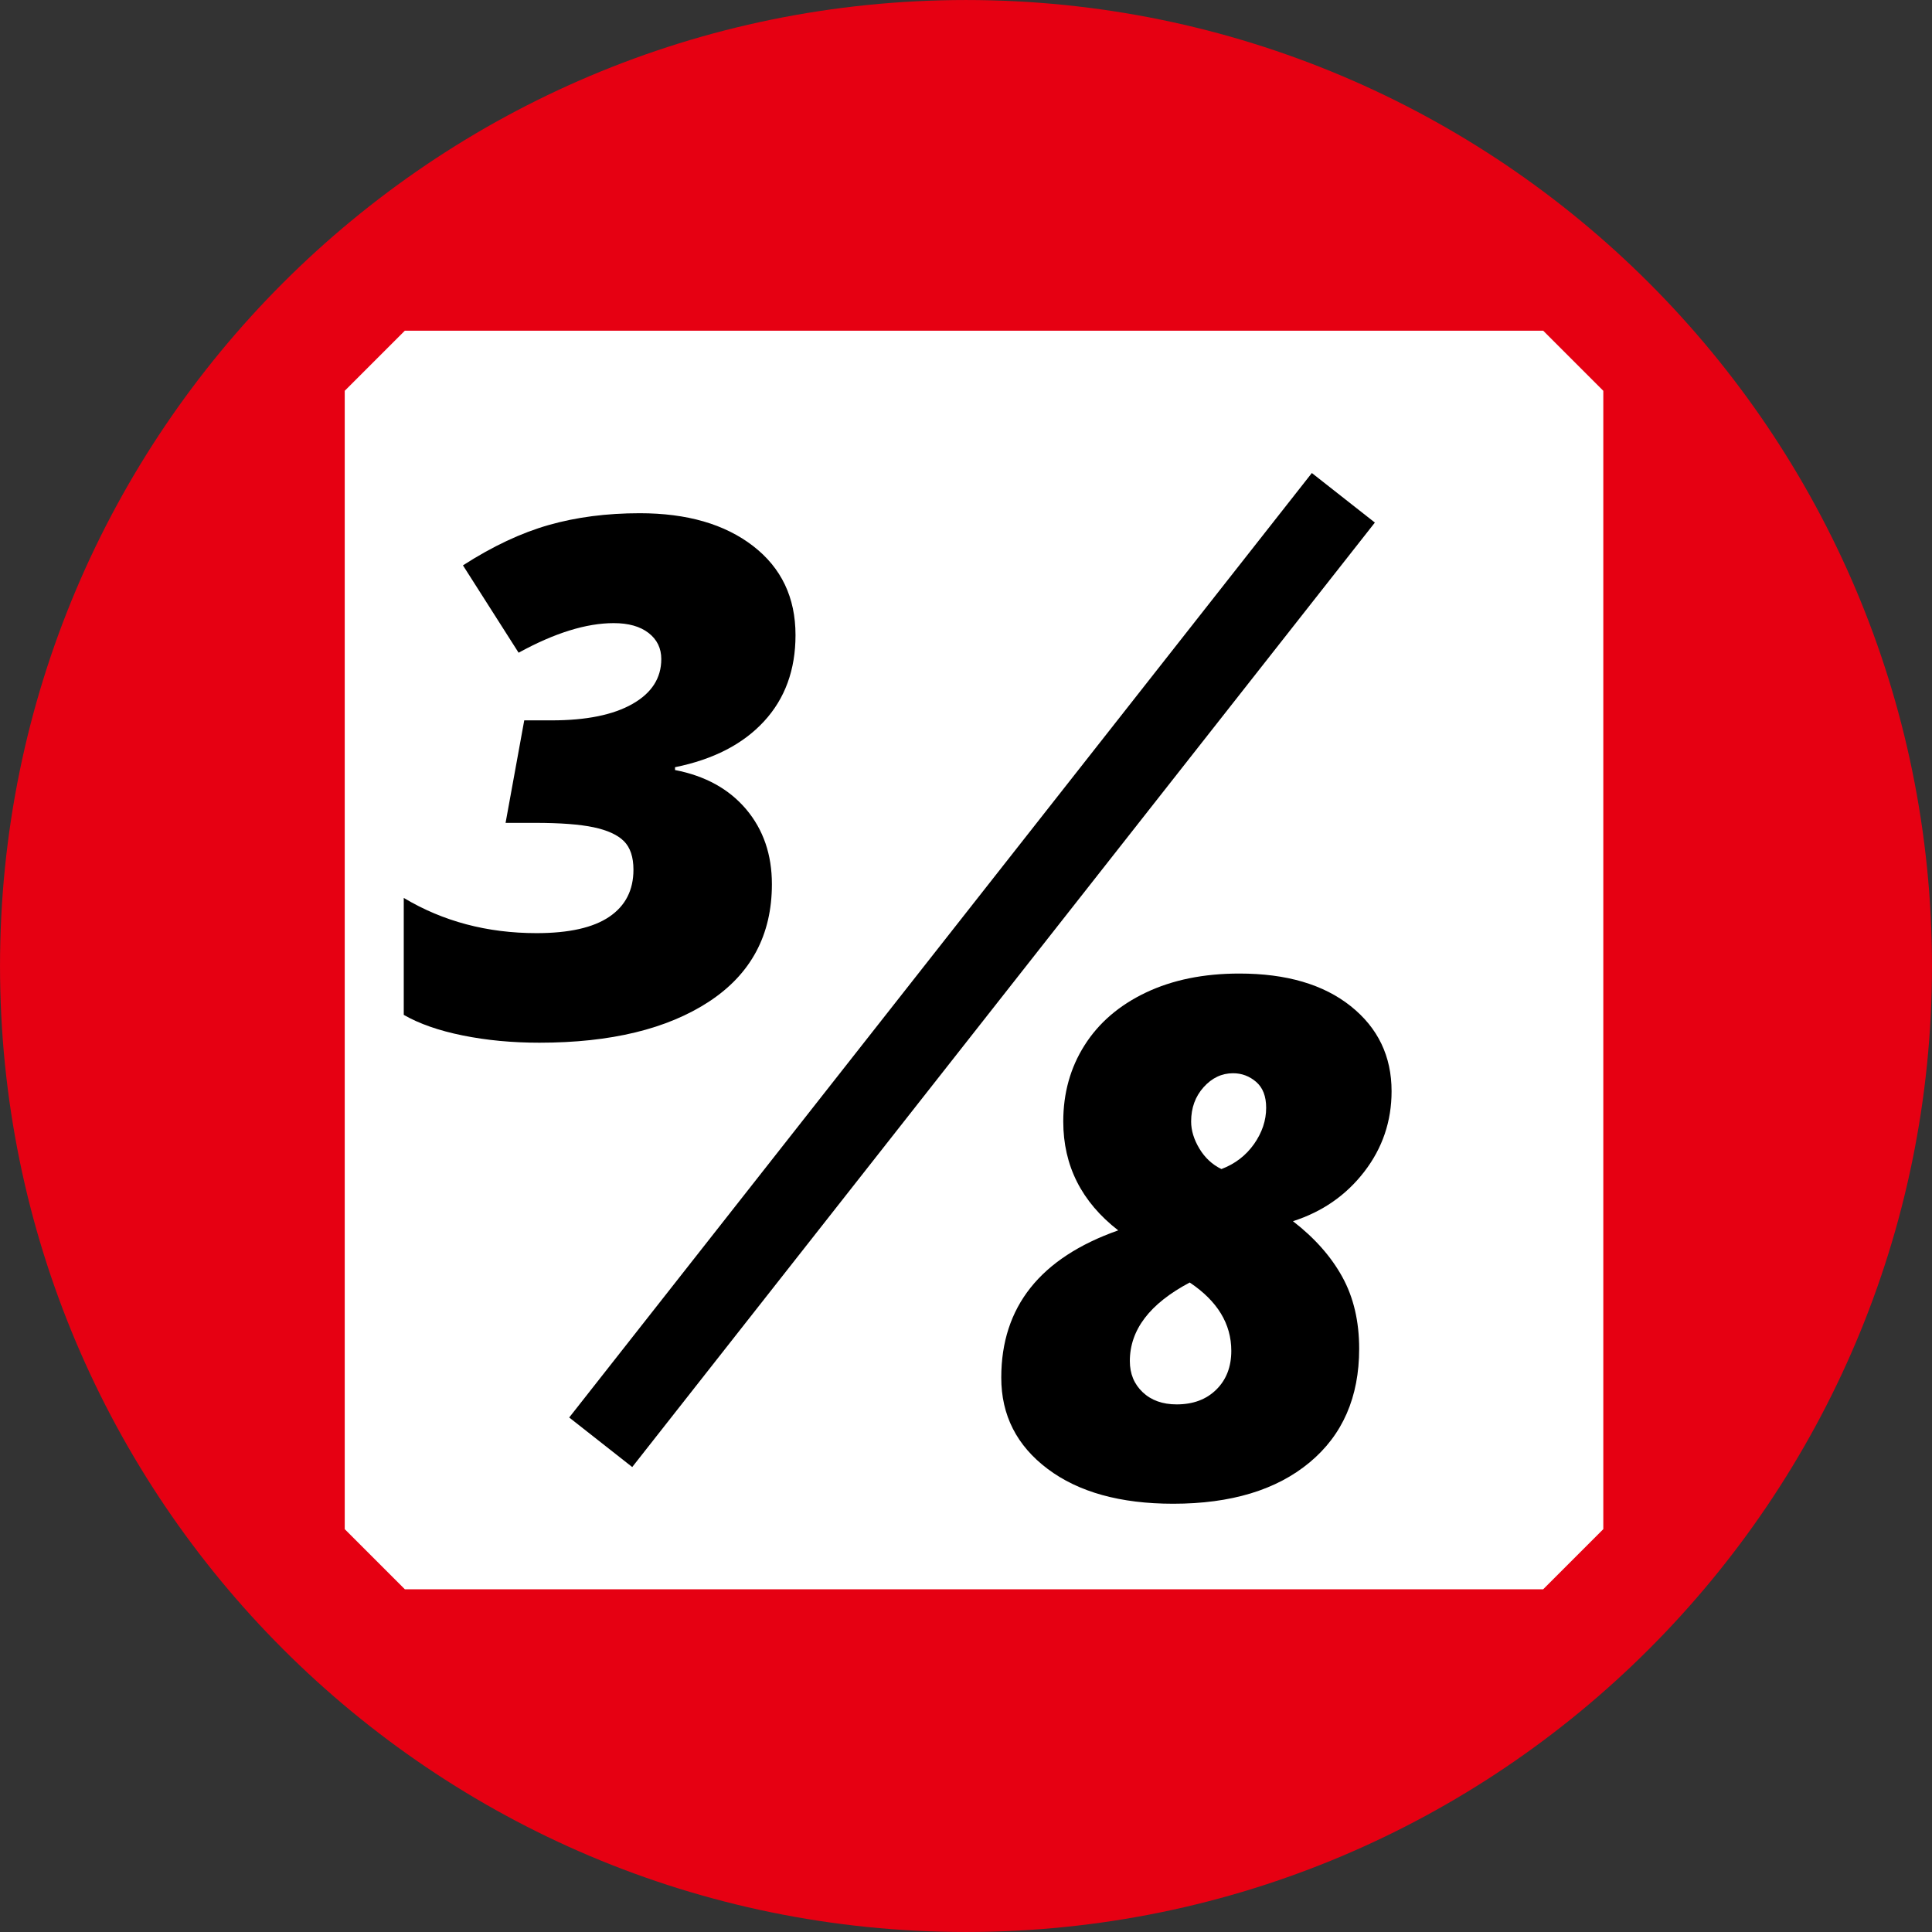
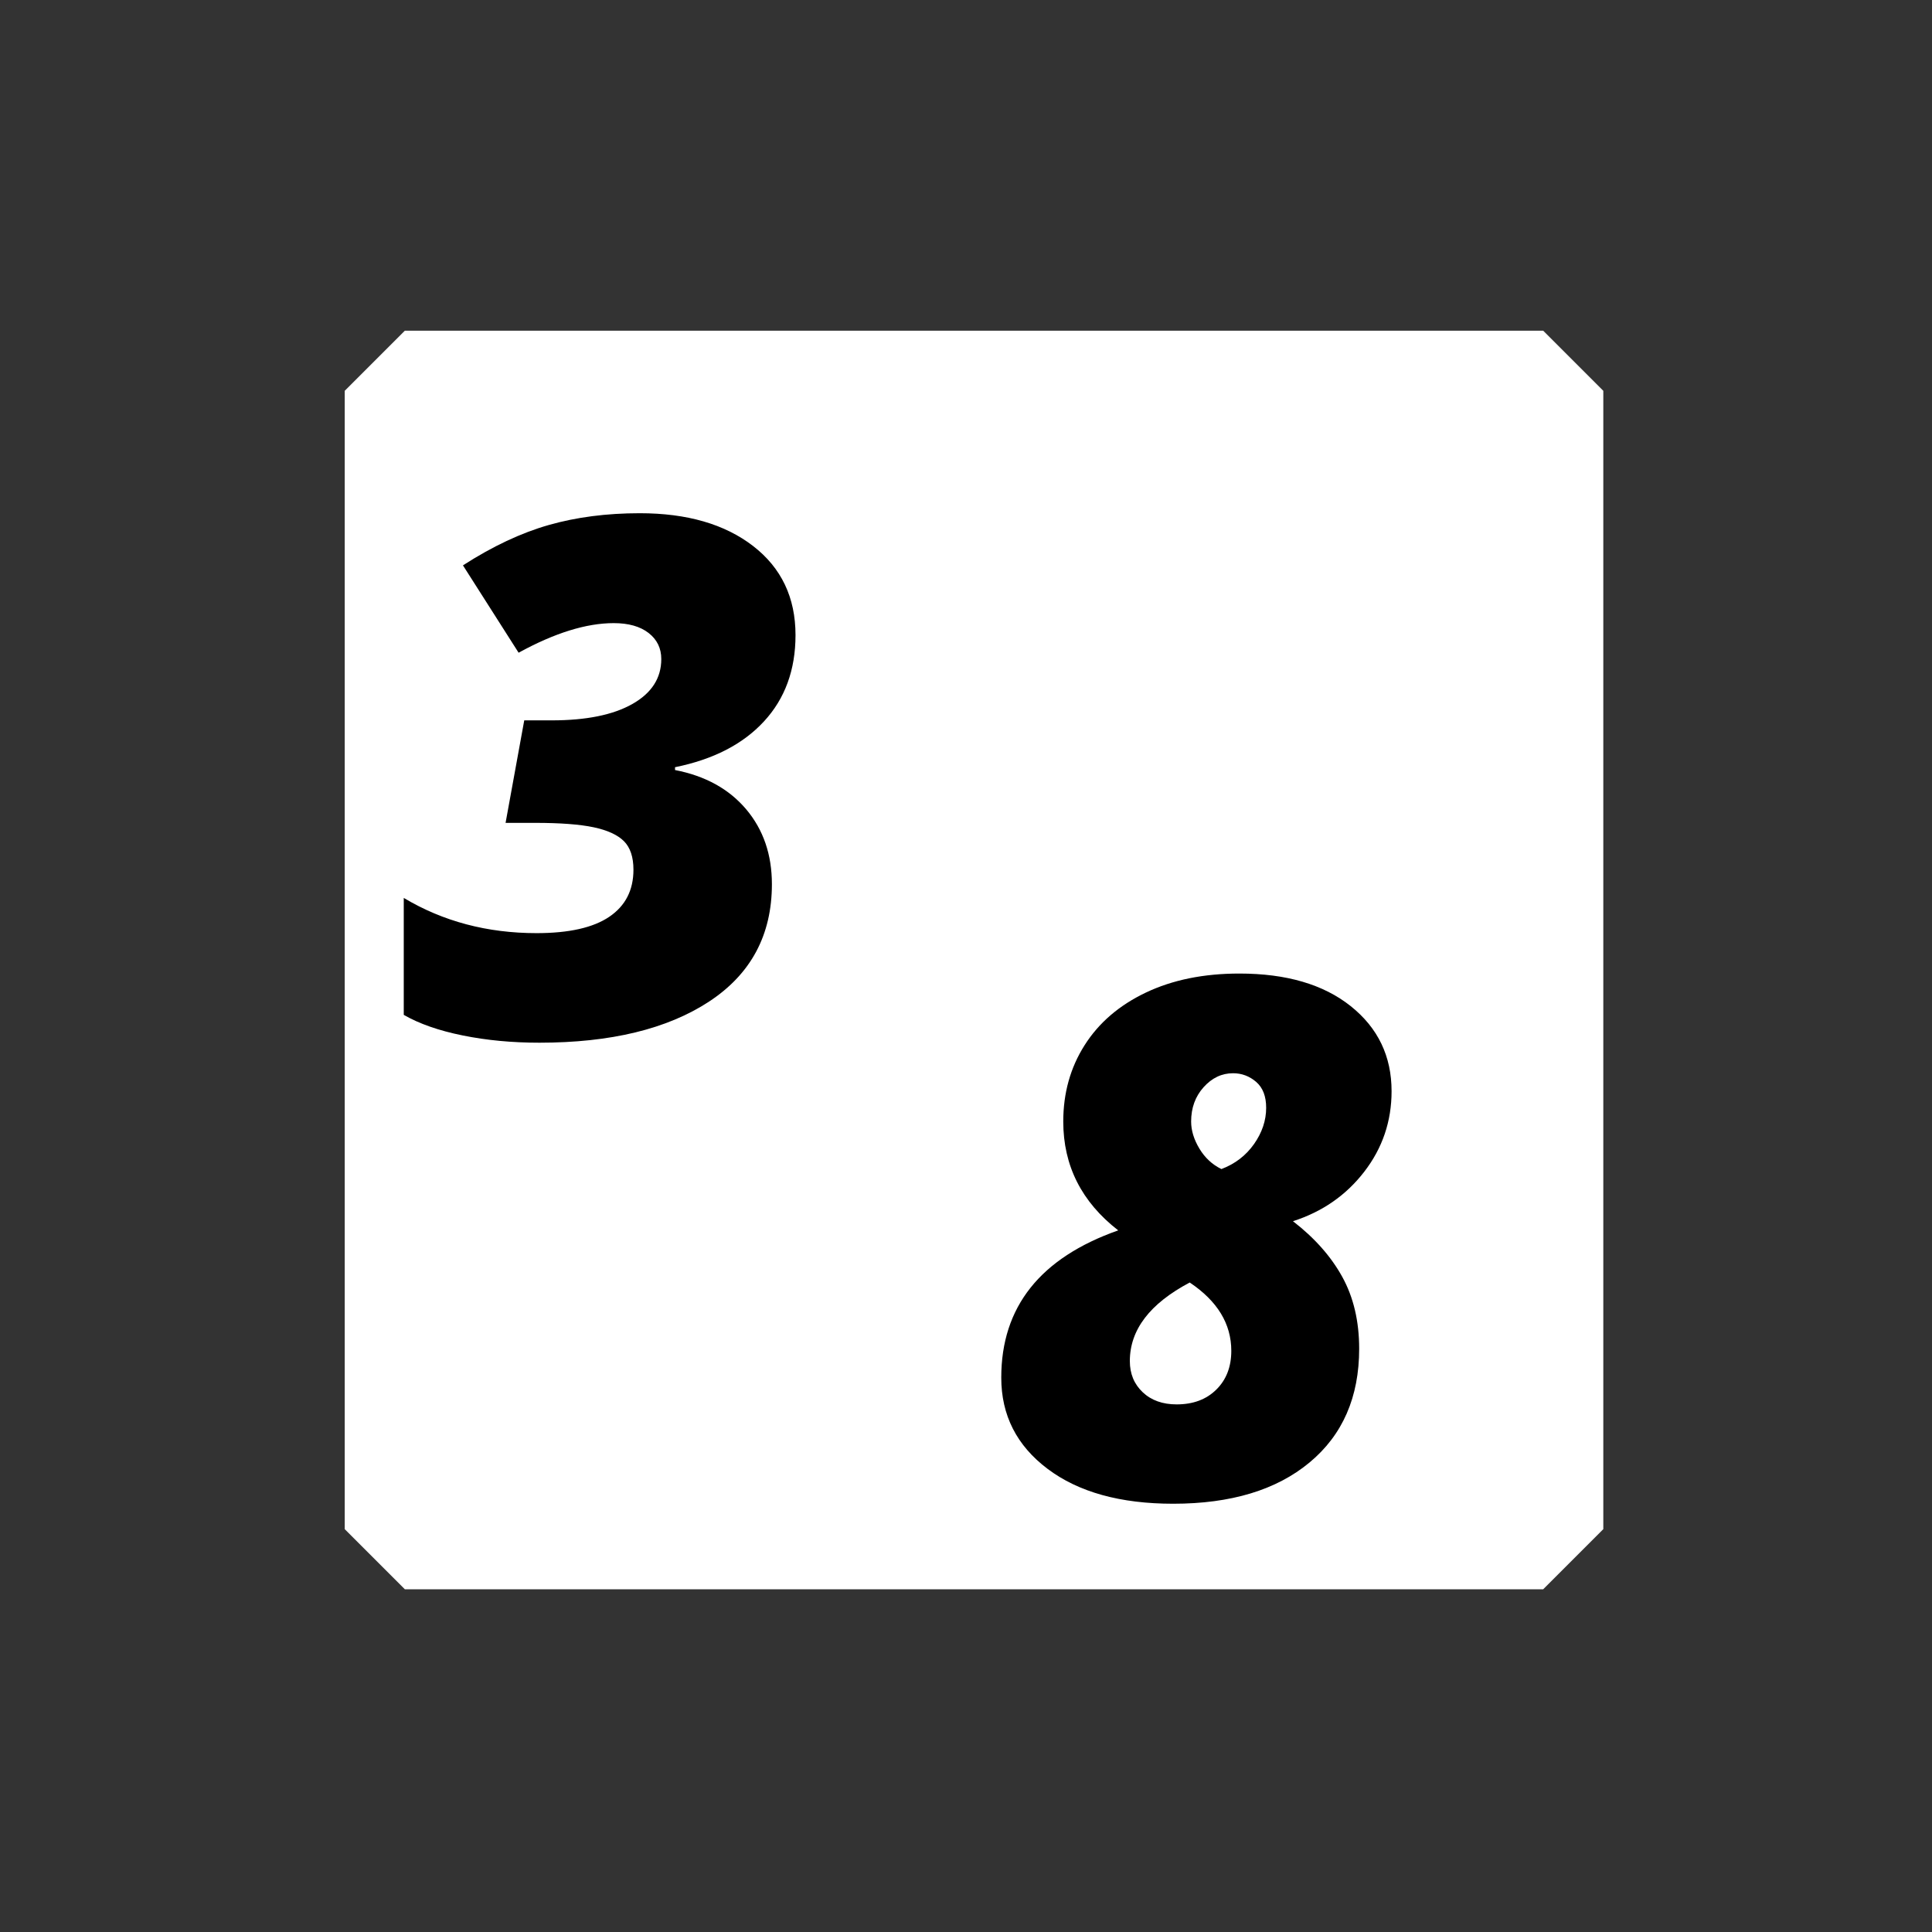
<svg xmlns="http://www.w3.org/2000/svg" fill="none" fill-rule="evenodd" stroke="black" stroke-width="0.501" stroke-linejoin="bevel" stroke-miterlimit="10" font-family="Times New Roman" font-size="16" style="font-variant-ligatures:none" version="1.1" overflow="visible" width="112.501pt" height="112.501pt" viewBox="137.145 -705.224 112.501 112.501">
  <rect x="137.145" y="-705.224" width="112.501" height="112.501" fill="#333333" stroke="none" />
  <defs>
    <style type="text/css">@import url('https://themes.googleusercontent.com/fonts/css?family=Open Sans:400,600');</style>
  </defs>
  <g id="Layer 1" transform="scale(1 -1)">
    <g id="Group" stroke-linejoin="miter">
-       <path d="M 193.395,596.225 C 222.527,596.225 246.144,619.842 246.144,648.973 C 246.144,678.105 222.527,701.722 193.395,701.722 C 164.264,701.722 140.647,678.105 140.647,648.973 C 140.647,619.842 164.264,596.225 193.395,596.225 Z" stroke="#e60012" fill="#e60012" stroke-width="7.002" marker-start="none" marker-end="none" />
      <path d="M 160.72,616.181 L 227.005,616.181 L 227.005,682.467 L 160.72,682.467 L 160.72,616.181 Z" fill="#ffffff" stroke="#ffffff" stroke-width="7.002" marker-start="none" marker-end="none" />
-       <path d="M 172.125,621.24 L 215.369,676.237" fill="none" stroke="#000000" stroke-width="4.668" />
      <g id="Group_1" fill-rule="nonzero" stroke="none" stroke-width="0.648" fill="#000000">
        <g id="Group_2">
          <path d="M 183.468,668.242 C 183.468,666.218 182.856,664.542 181.631,663.216 C 180.407,661.889 178.681,661.001 176.452,660.549 L 176.452,660.385 C 178.216,660.043 179.597,659.28 180.596,658.098 C 181.594,656.914 182.093,655.461 182.093,653.738 C 182.093,650.785 180.876,648.508 178.442,646.907 C 176.008,645.307 172.712,644.507 168.554,644.507 C 166.968,644.507 165.481,644.647 164.093,644.928 C 162.705,645.208 161.559,645.608 160.656,646.128 L 160.656,652.938 C 162.94,651.571 165.518,650.887 168.39,650.887 C 170.277,650.887 171.689,651.205 172.626,651.841 C 173.563,652.477 174.031,653.39 174.031,654.58 C 174.031,655.318 173.846,655.872 173.478,656.241 C 173.108,656.61 172.52,656.88 171.713,657.051 C 170.906,657.222 169.771,657.308 168.308,657.308 L 166.585,657.308 L 167.672,663.277 L 169.272,663.277 C 171.283,663.277 172.849,663.595 173.97,664.231 C 175.092,664.867 175.652,665.739 175.652,666.847 C 175.652,667.476 175.406,667.982 174.914,668.365 C 174.421,668.748 173.744,668.939 172.882,668.939 C 171.283,668.939 169.436,668.364 167.344,667.216 L 164.103,672.303 C 165.826,673.412 167.491,674.194 169.098,674.652 C 170.705,675.11 172.473,675.339 174.401,675.339 C 177.15,675.339 179.348,674.703 180.996,673.431 C 182.644,672.159 183.468,670.429 183.468,668.242 Z" marker-start="none" marker-end="none" />
        </g>
      </g>
      <g id="Group_3" fill-rule="nonzero" stroke="none" stroke-width="0.648" fill="#000000">
        <g id="Group_4">
          <path d="M 209.315,648.534 C 212.051,648.534 214.211,647.901 215.798,646.636 C 217.384,645.371 218.177,643.72 218.177,641.682 C 218.177,639.932 217.647,638.37 216.587,636.995 C 215.527,635.621 214.143,634.66 212.434,634.113 C 213.692,633.142 214.649,632.062 215.306,630.872 C 215.962,629.682 216.29,628.287 216.29,626.687 C 216.29,623.87 215.326,621.661 213.397,620.061 C 211.47,618.461 208.823,617.661 205.459,617.661 C 202.382,617.661 199.944,618.338 198.146,619.692 C 196.347,621.046 195.448,622.817 195.449,625.005 C 195.448,629.121 197.718,631.979 202.259,633.579 C 200.125,635.234 199.059,637.347 199.059,639.918 C 199.059,641.573 199.472,643.054 200.3,644.359 C 201.127,645.665 202.317,646.688 203.869,647.426 C 205.422,648.165 207.237,648.534 209.315,648.534 Z M 206.423,630.543 C 204.098,629.313 202.936,627.788 202.936,625.969 C 202.936,625.231 203.185,624.626 203.685,624.154 C 204.183,623.682 204.843,623.446 205.664,623.446 C 206.621,623.446 207.391,623.733 207.972,624.308 C 208.553,624.882 208.844,625.634 208.844,626.564 C 208.844,628.136 208.037,629.463 206.423,630.543 Z M 208.946,642.729 C 208.29,642.729 207.719,642.458 207.233,641.918 C 206.748,641.378 206.505,640.711 206.505,639.918 C 206.505,639.398 206.666,638.872 206.987,638.338 C 207.309,637.805 207.736,637.408 208.269,637.149 C 209.062,637.45 209.695,637.935 210.167,638.605 C 210.638,639.275 210.874,639.98 210.874,640.718 C 210.874,641.388 210.68,641.891 210.29,642.226 C 209.901,642.561 209.452,642.729 208.946,642.729 Z" marker-start="none" marker-end="none" />
        </g>
      </g>
    </g>
  </g>
</svg>